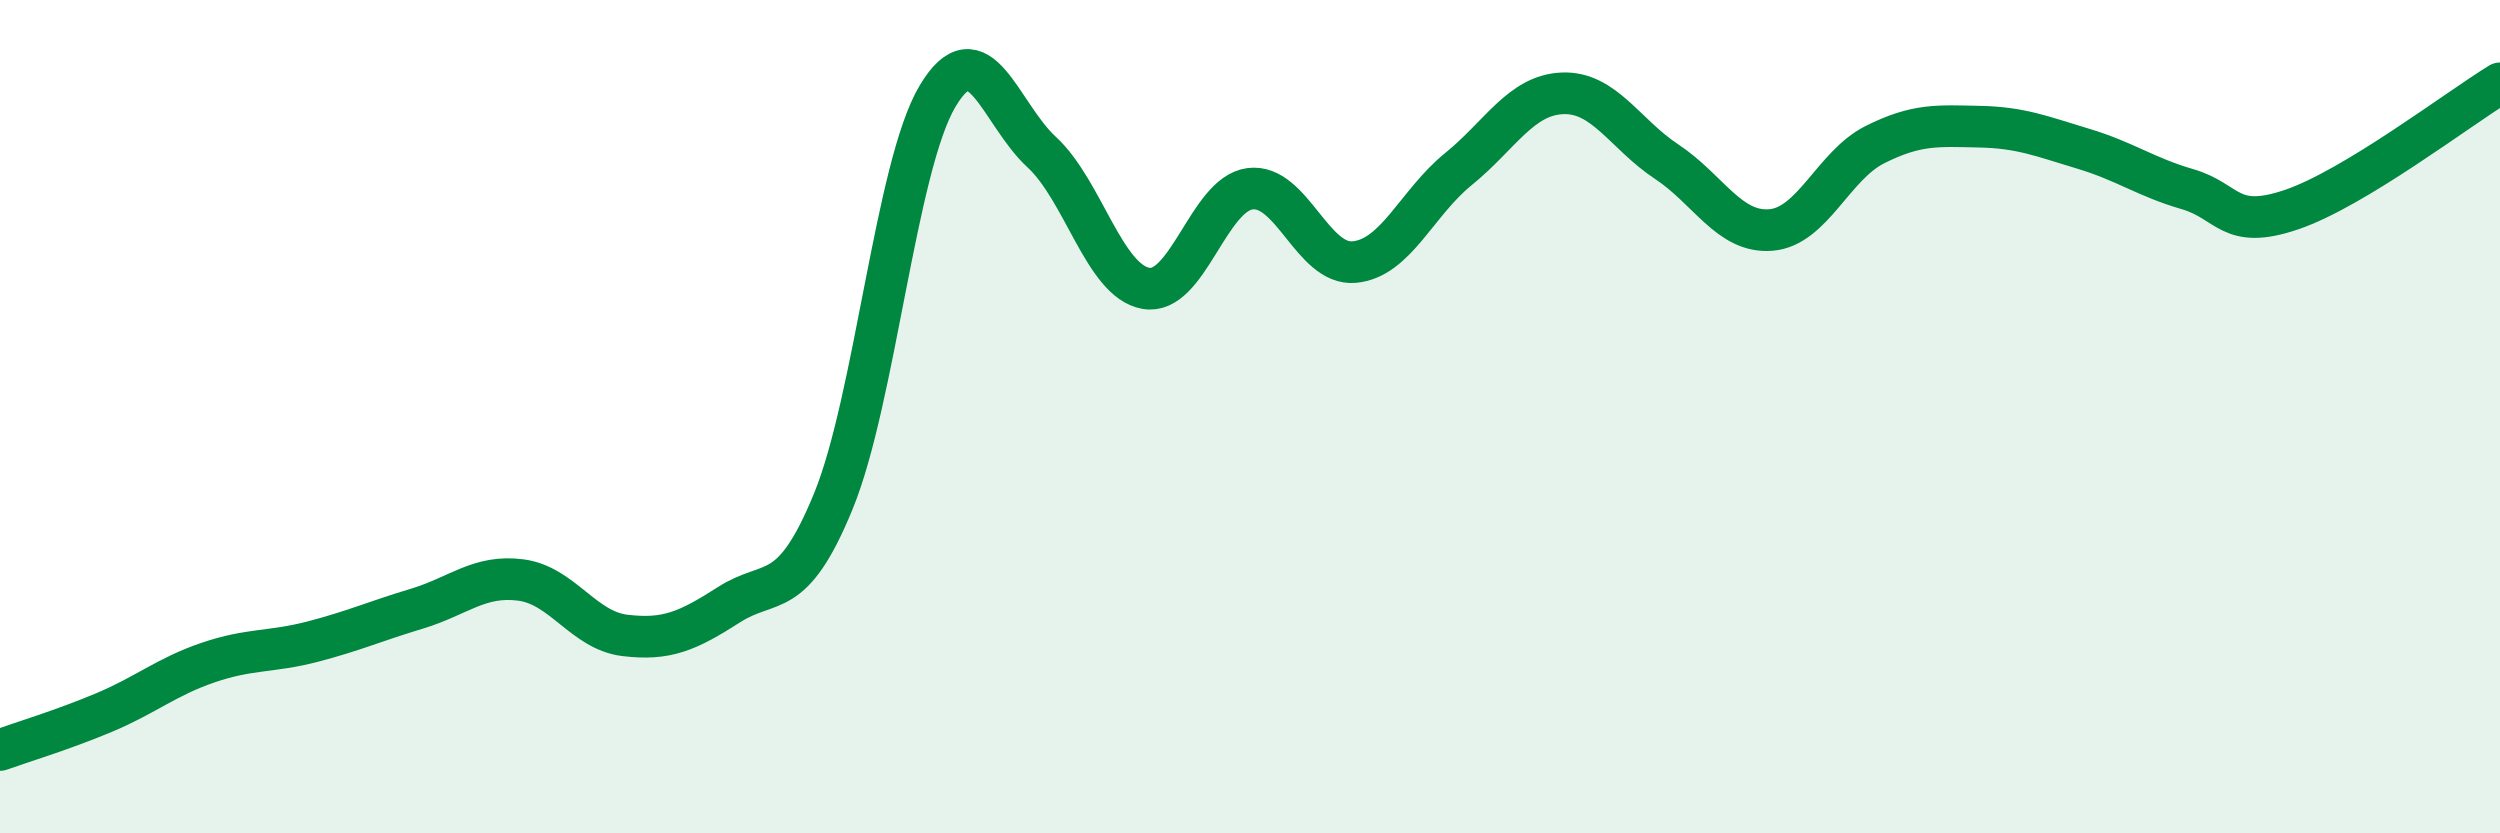
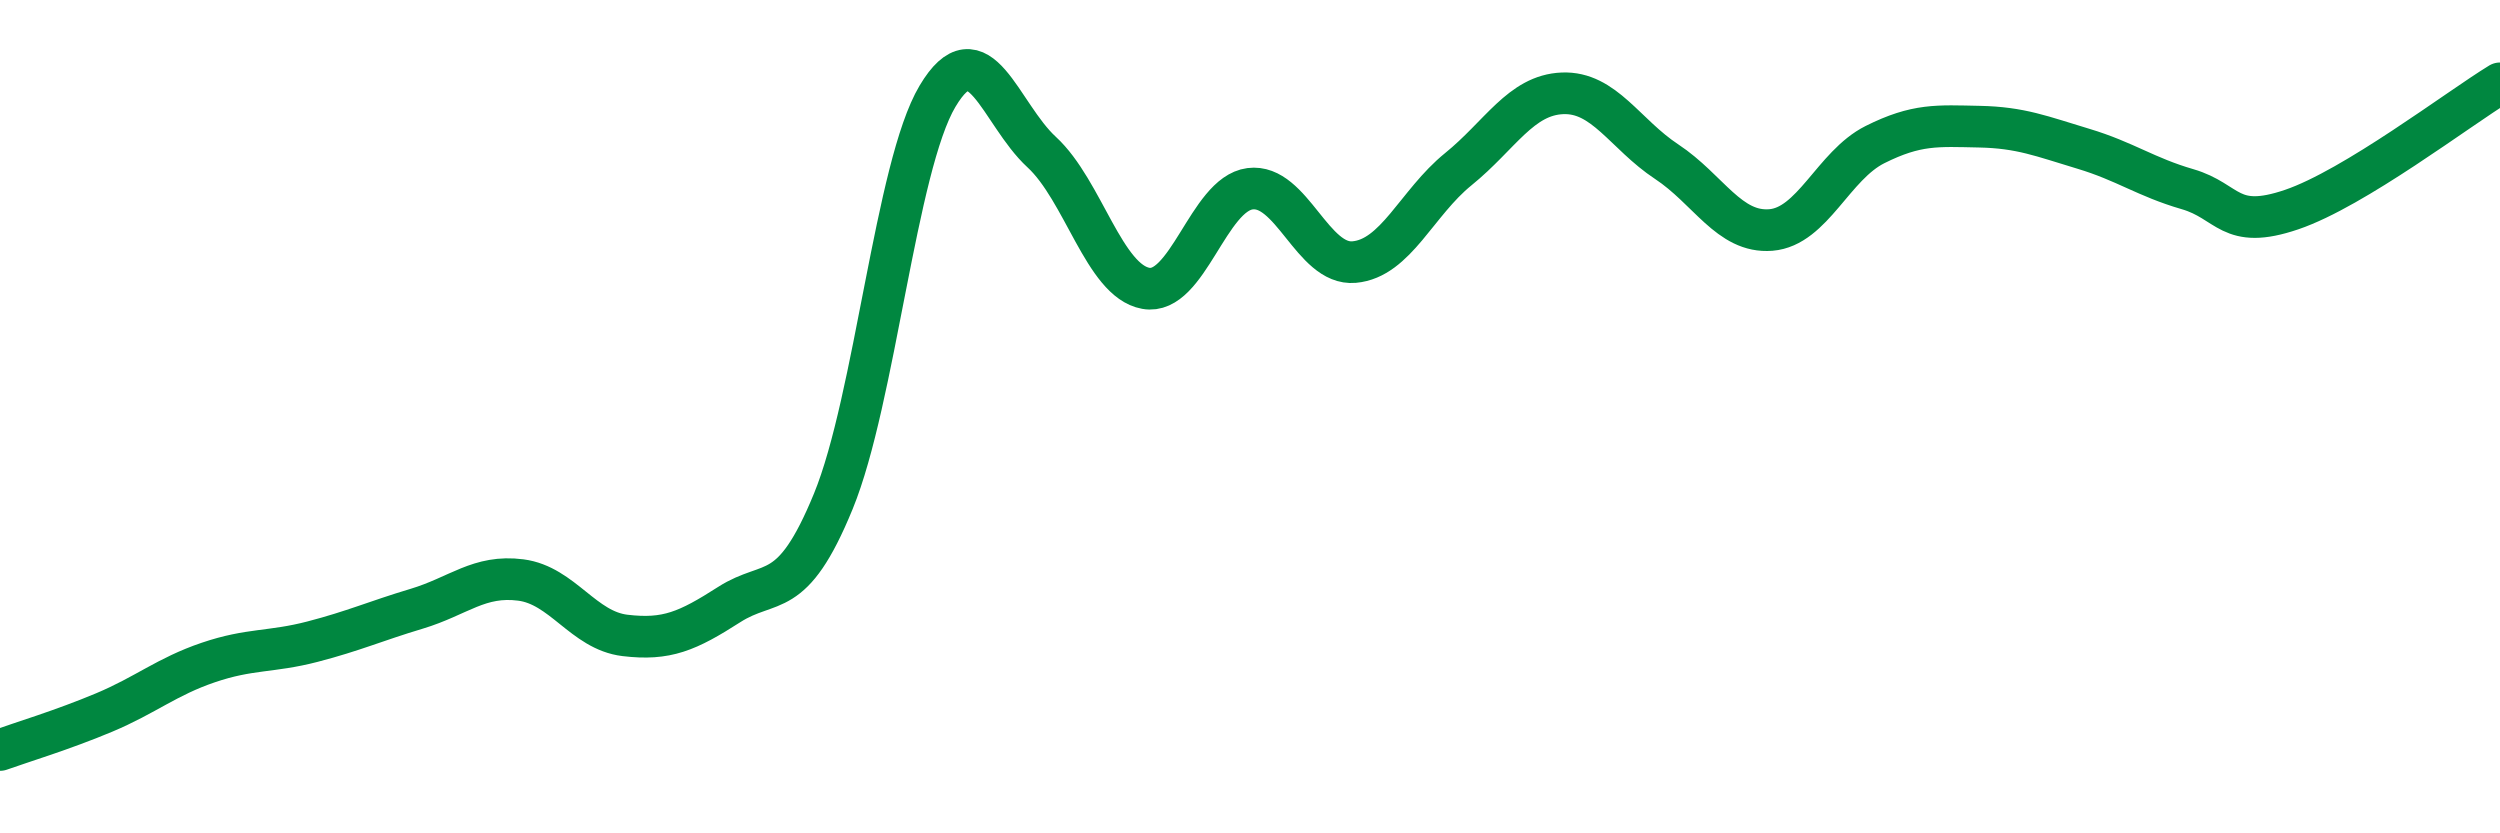
<svg xmlns="http://www.w3.org/2000/svg" width="60" height="20" viewBox="0 0 60 20">
-   <path d="M 0,18 C 0.5,17.82 1.5,17.52 2.5,17.1 C 3.5,16.68 4,16.24 5,15.9 C 6,15.56 6.5,15.66 7.5,15.4 C 8.5,15.14 9,14.91 10,14.61 C 11,14.31 11.5,13.79 12.5,13.92 C 13.5,14.05 14,15.13 15,15.25 C 16,15.37 16.5,15.15 17.5,14.51 C 18.5,13.87 19,14.47 20,12.03 C 21,9.59 21.5,3.99 22.5,2.31 C 23.5,0.63 24,2.73 25,3.65 C 26,4.57 26.5,6.74 27.5,6.92 C 28.5,7.1 29,4.66 30,4.53 C 31,4.4 31.5,6.38 32.5,6.29 C 33.5,6.2 34,4.87 35,4.06 C 36,3.25 36.5,2.28 37.5,2.24 C 38.5,2.2 39,3.22 40,3.88 C 41,4.54 41.5,5.6 42.5,5.52 C 43.5,5.44 44,3.97 45,3.47 C 46,2.97 46.5,3.02 47.5,3.04 C 48.5,3.06 49,3.27 50,3.57 C 51,3.87 51.5,4.25 52.5,4.54 C 53.5,4.83 53.5,5.54 55,5.03 C 56.5,4.52 59,2.61 60,2L60 20L0 20Z" fill="#008740" opacity="0.1" stroke-linecap="round" stroke-linejoin="round" />
  <path d="M 0,18 C 0.5,17.82 1.5,17.52 2.5,17.1 C 3.5,16.68 4,16.24 5,15.9 C 6,15.56 6.5,15.66 7.5,15.4 C 8.5,15.14 9,14.91 10,14.61 C 11,14.31 11.5,13.79 12.5,13.92 C 13.5,14.05 14,15.13 15,15.25 C 16,15.37 16.5,15.15 17.5,14.51 C 18.5,13.87 19,14.47 20,12.03 C 21,9.59 21.5,3.99 22.5,2.31 C 23.5,0.63 24,2.73 25,3.65 C 26,4.57 26.5,6.74 27.5,6.92 C 28.5,7.1 29,4.66 30,4.53 C 31,4.4 31.5,6.38 32.5,6.29 C 33.5,6.2 34,4.87 35,4.06 C 36,3.25 36.5,2.28 37.5,2.24 C 38.5,2.2 39,3.22 40,3.88 C 41,4.54 41.5,5.6 42.5,5.52 C 43.5,5.44 44,3.97 45,3.47 C 46,2.97 46.5,3.02 47.5,3.04 C 48.5,3.06 49,3.27 50,3.57 C 51,3.87 51.5,4.25 52.5,4.54 C 53.5,4.83 53.5,5.54 55,5.03 C 56.5,4.52 59,2.61 60,2" stroke="#008740" stroke-width="1" fill="none" stroke-linecap="round" stroke-linejoin="round" />
</svg>